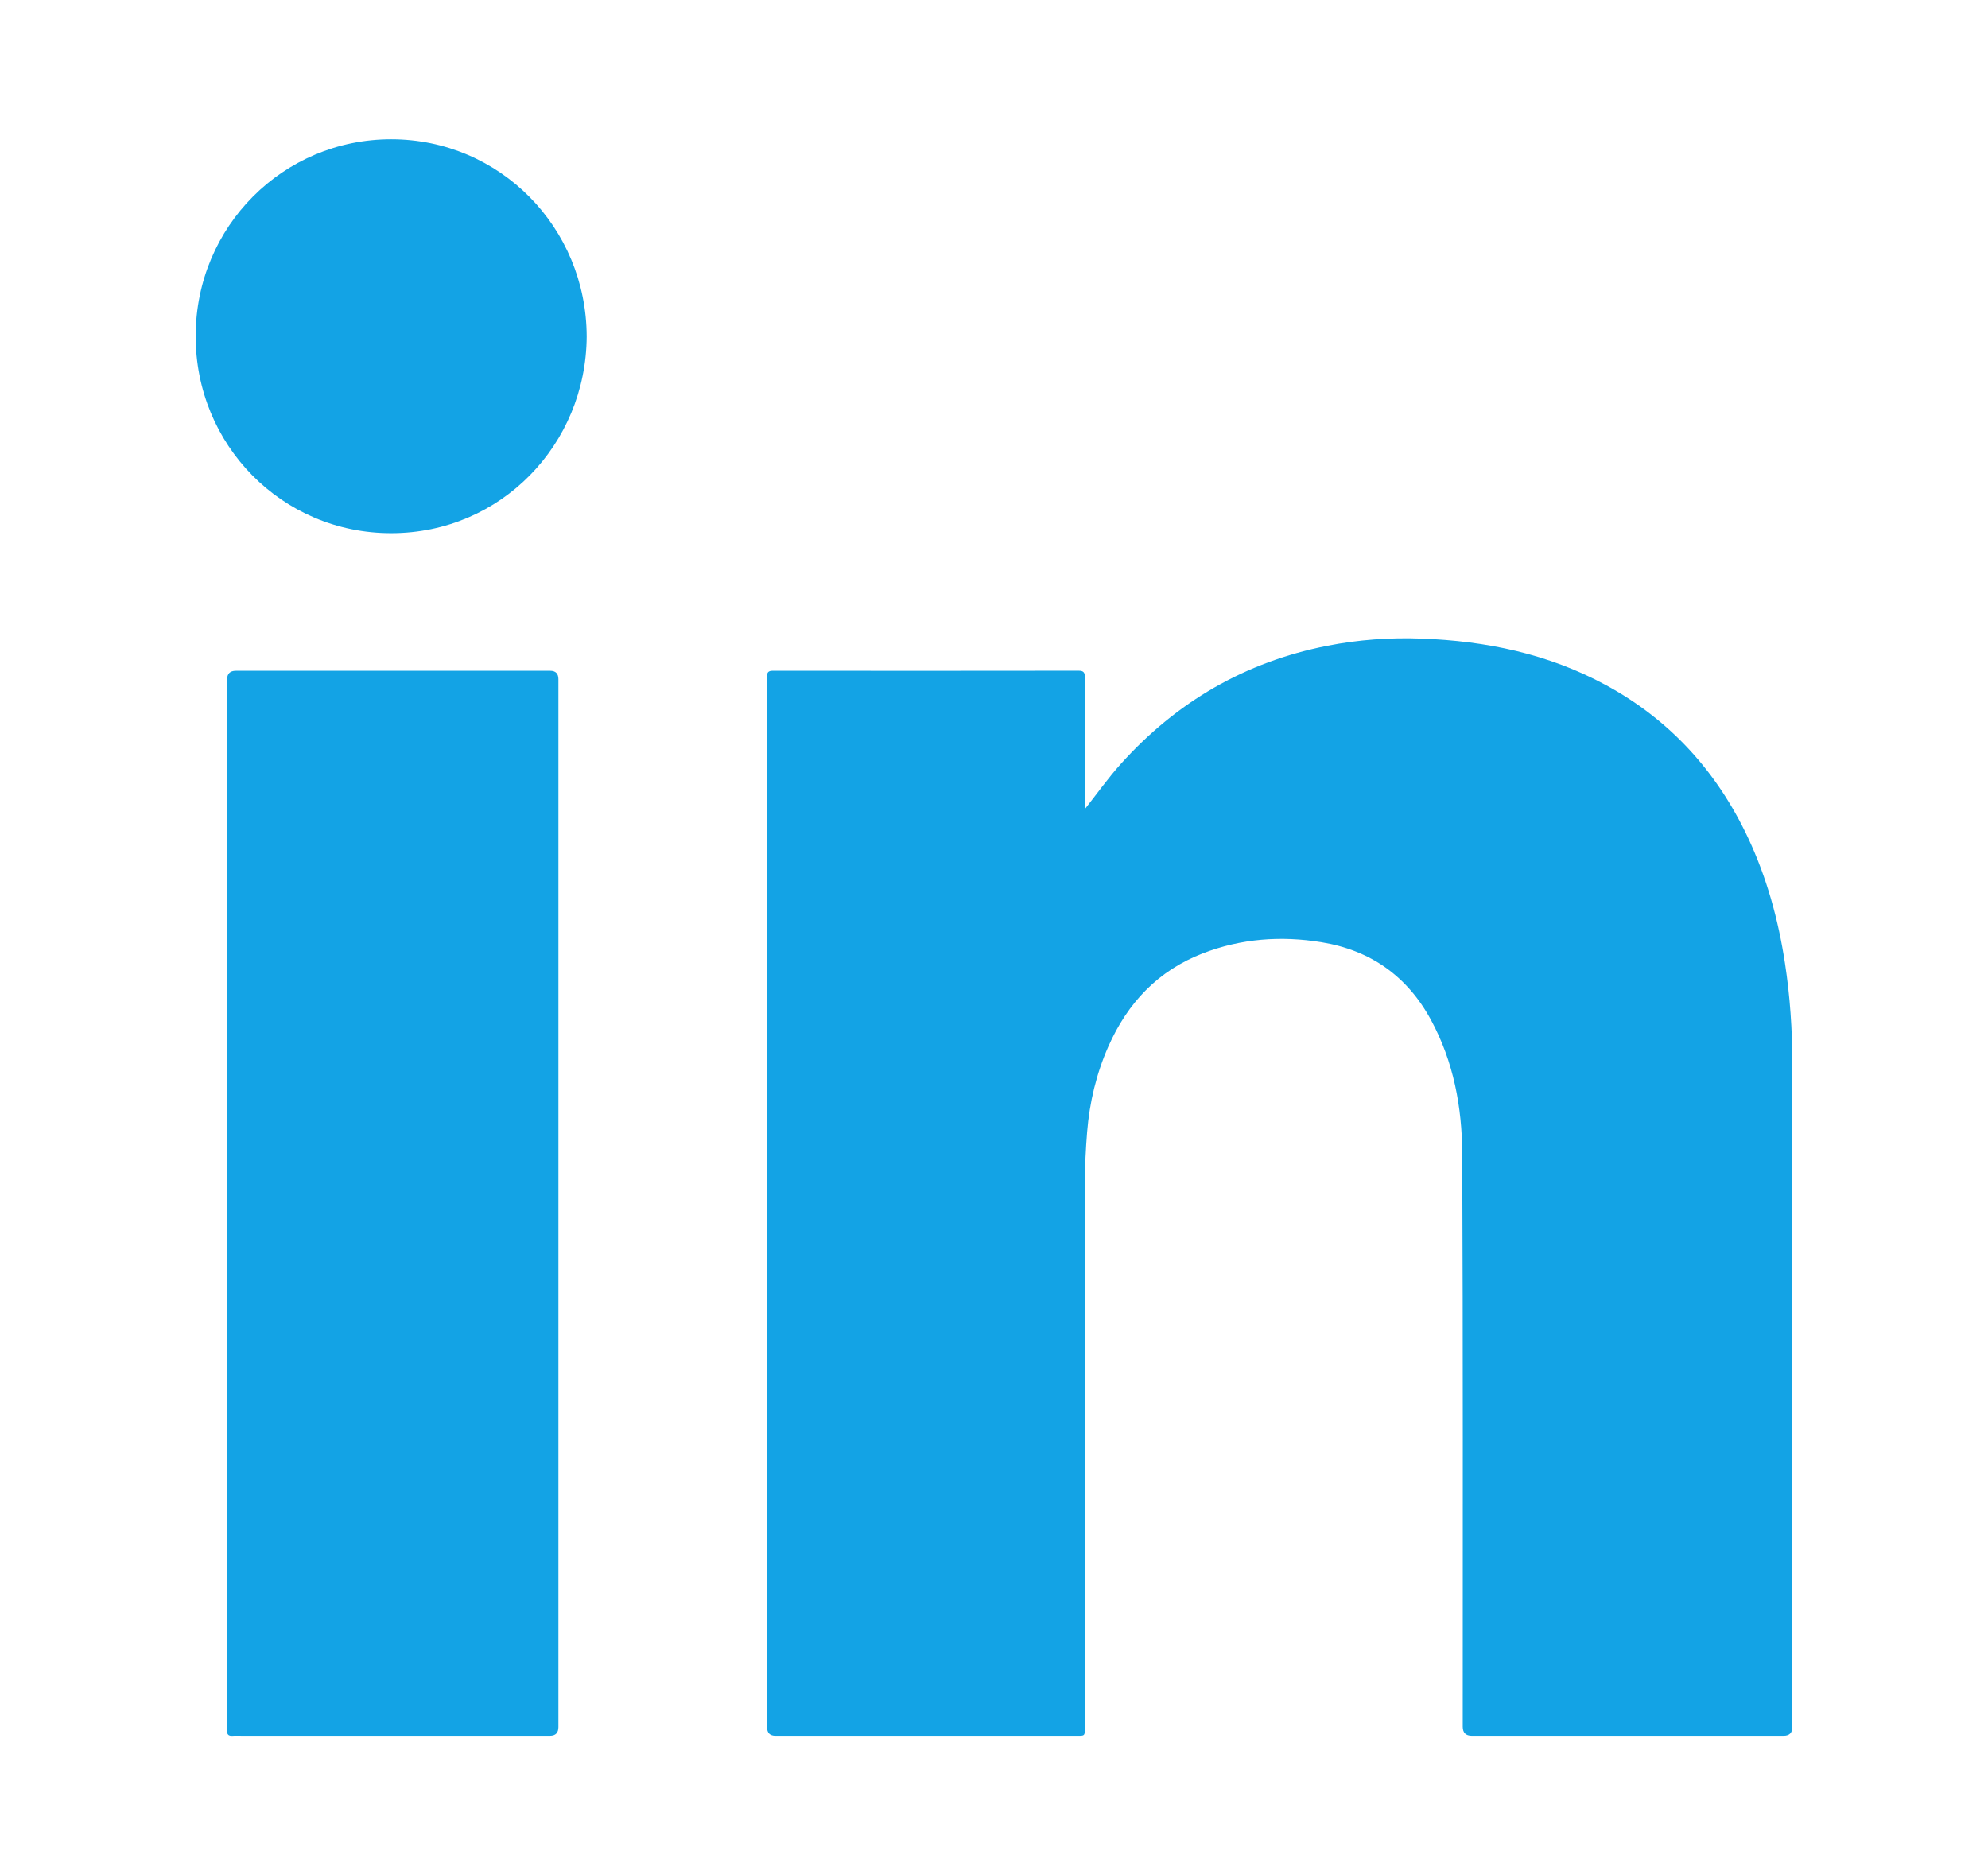
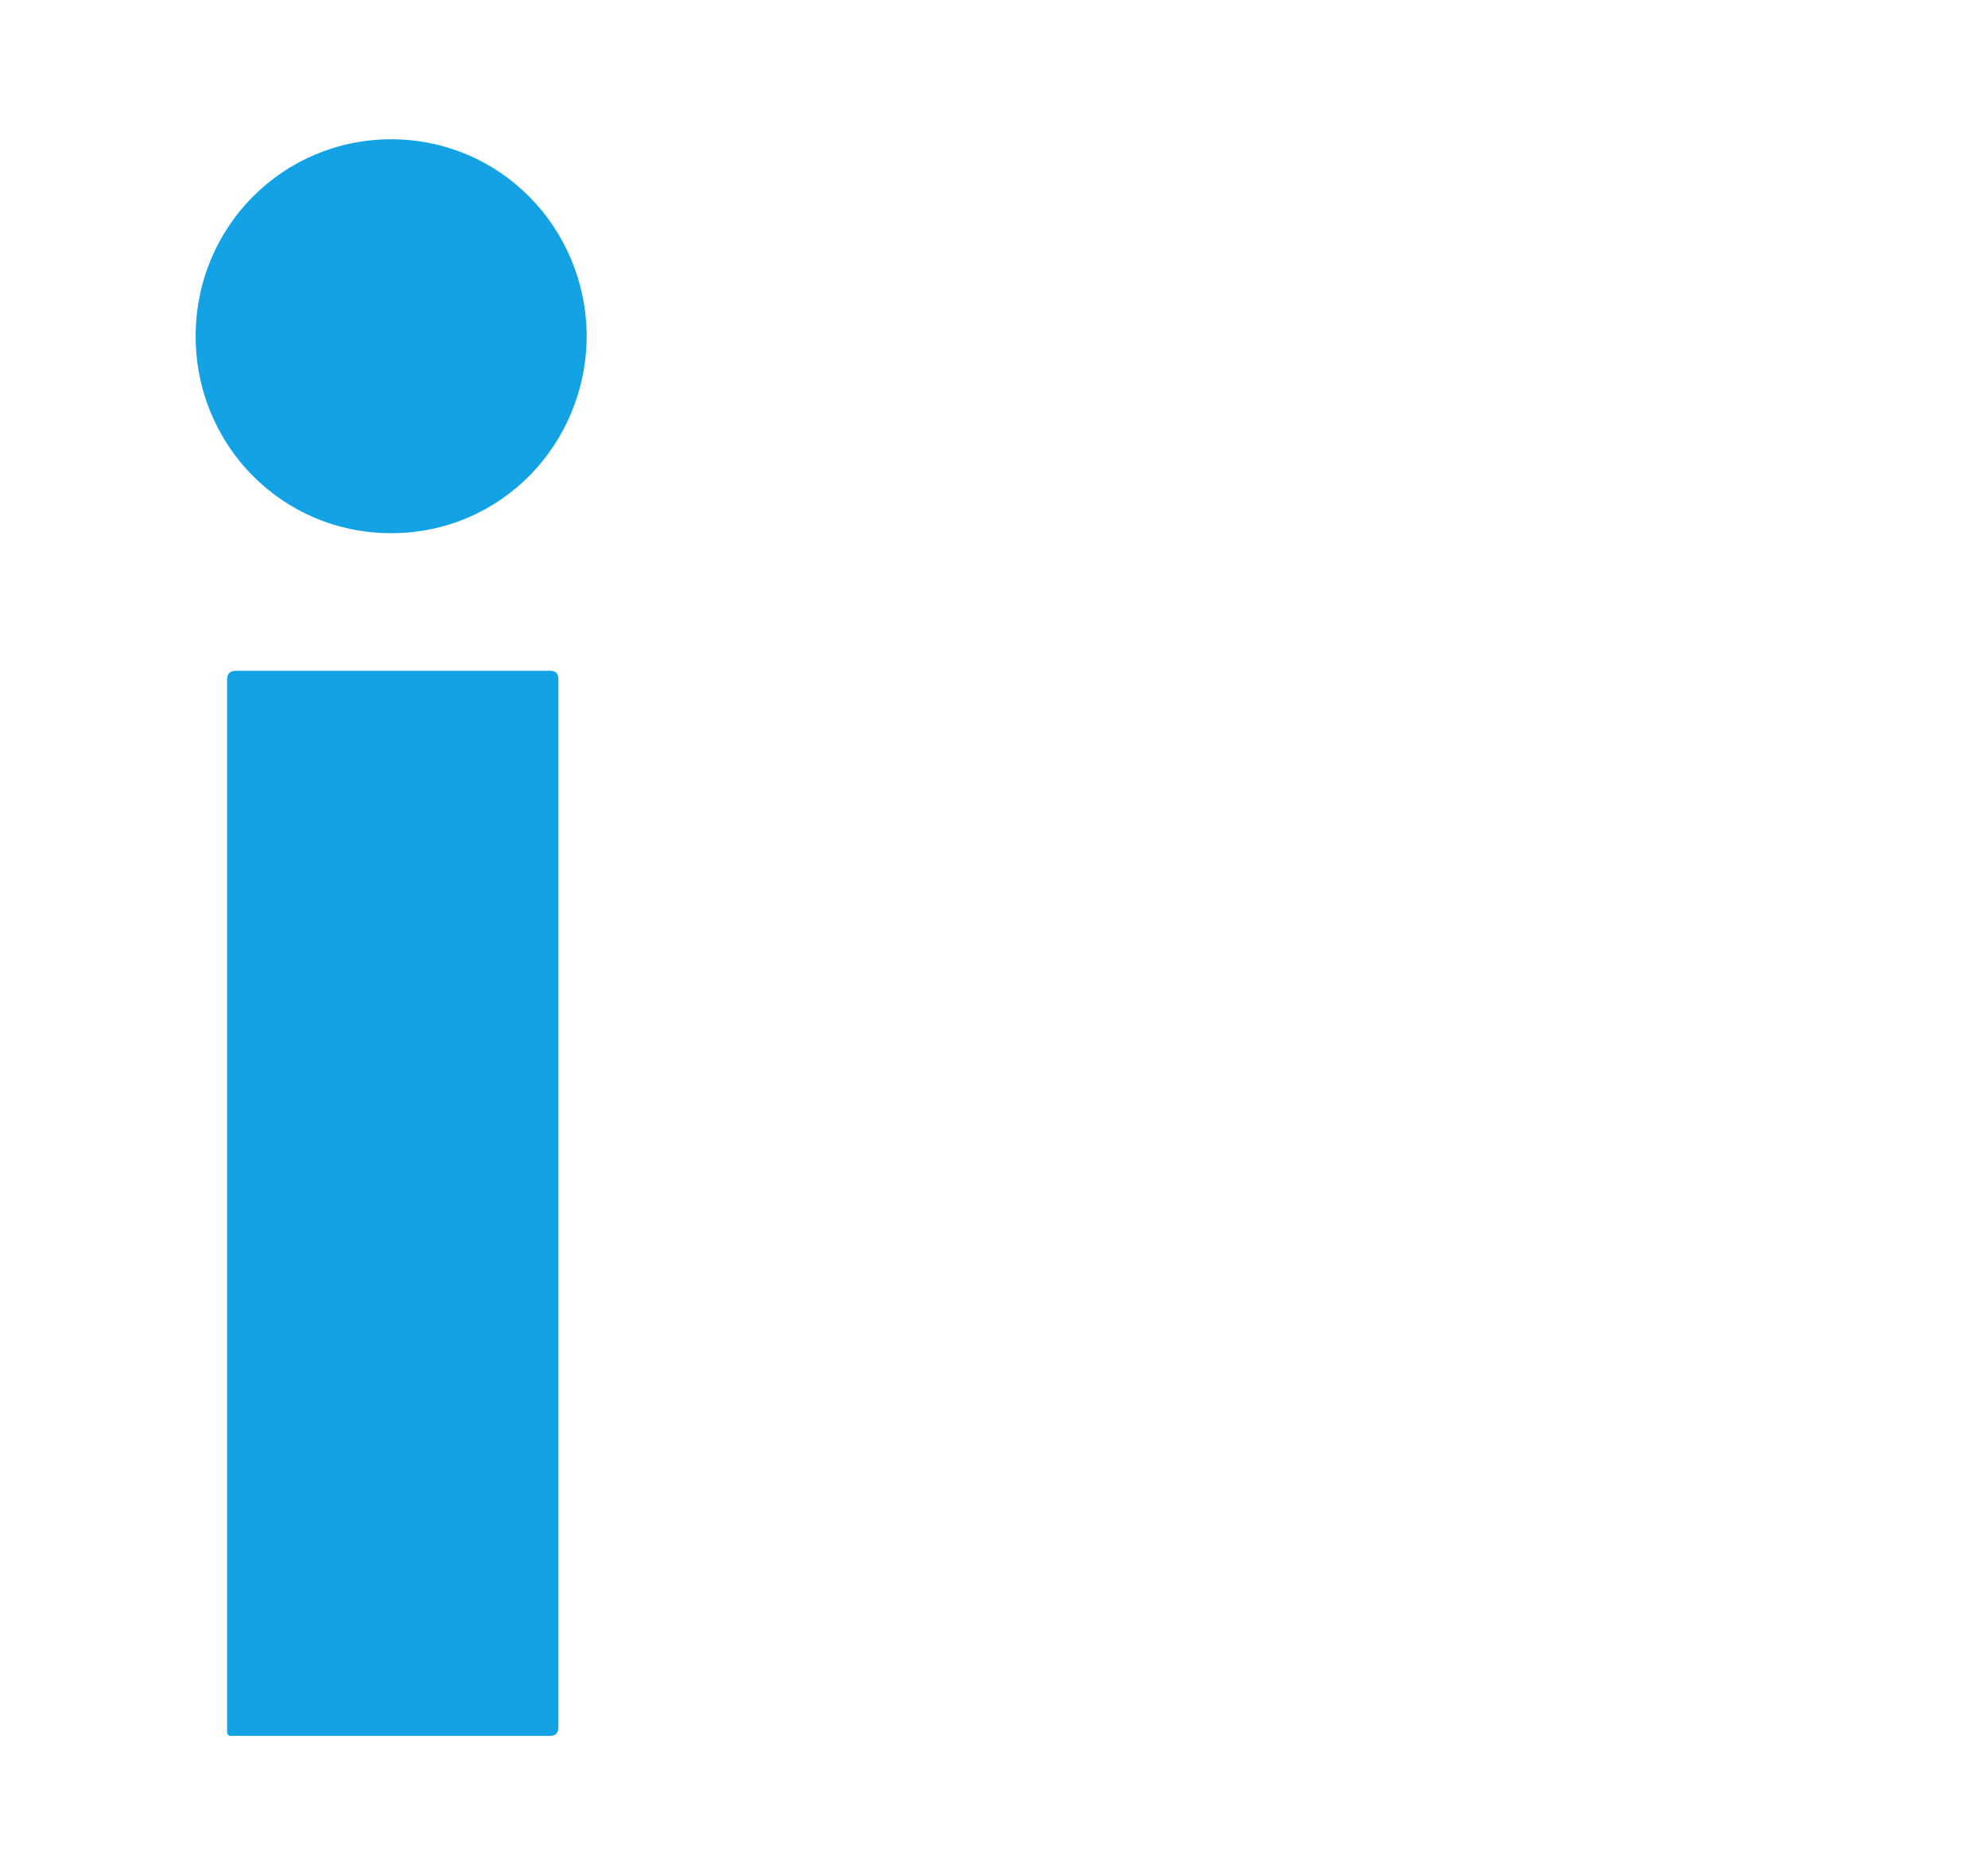
<svg xmlns="http://www.w3.org/2000/svg" id="Layer_1" width="300" height="283" viewBox="0 0 300 283">
  <defs>
    <style>.cls-1{fill:#13a3e5;stroke-width:0px;}</style>
  </defs>
-   <path class="cls-1" d="M163.703,122.113c1.822-2.303,3.515-4.701,5.465-6.866,8.406-9.333,18.736-15.35,31.107-17.786,4.7-.926,9.444-1.268,14.218-1.092,9.773.359,19.164,2.305,27.84,7.015,9.724,5.28,16.77,13.077,21.457,23.049,2.829,6.019,4.57,12.361,5.571,18.927.765,5.016,1.11,10.058,1.111,15.127.004,33.386.002,66.773.002,100.159q0,1.323-1.328,1.324c-15.676 0-31.352 0-47.028,0q-1.383,0-1.384-1.362c-.008-28.83.056-57.66-.075-86.49-.032-7.022-1.305-13.907-4.719-20.203-3.583-6.608-9.123-10.517-16.536-11.725-6.099-.994-12.096-.554-17.883,1.677-6.766,2.609-11.366,7.484-14.261,14.048-1.818,4.122-2.848,8.454-3.209,12.933-.204,2.534-.332,5.081-.334,7.623-.023,27.203-.014,54.405-.015,81.608,0,.271.001.542-0.0.814-.007,1.073-.007,1.077-1.098,1.077-11.31.001-22.619.001-33.929.001-3.878,0-7.757 0-11.635-0q-1.284-0-1.286-1.286c-0-51.151-0-102.302-0-153.453,0-1.709.024-3.418-.011-5.126-.014-.676.228-.886.894-.886,15.378.014,30.756.016,46.133-.006.802-.001.943.325.942,1.016-.016,6.428-.009,12.855-.009,19.283v.601Z" />
  <path class="cls-1" d="M84.267,181.574c0,26.118,0,52.236,0,78.354,0,.244 0.0.488,0,.732q-.002,1.308-1.279,1.308c-15.459 0-30.918 0-46.378 0-.515,0-1.033-.03-1.545.007-.621.045-.83-.25-.8-.819.014-.271.001-.542.001-.814,0-52.48,0-104.96,0-157.44,0-.108,0-.217,0-.326q.002-1.348,1.32-1.349c15.812-0,31.624-0,47.435,0q1.244,0,1.247,1.259c.001,26.362 0,52.724 0,79.086Z" />
  <path class="cls-1" d="M88.535,50.782c-.09,16.262-12.915,29.672-29.492,29.682-16.527.01-29.563-13.361-29.518-29.808.045-16.485,13.207-29.645,29.522-29.637,16.378.008,29.435,13.284,29.488,29.763Z" />
</svg>